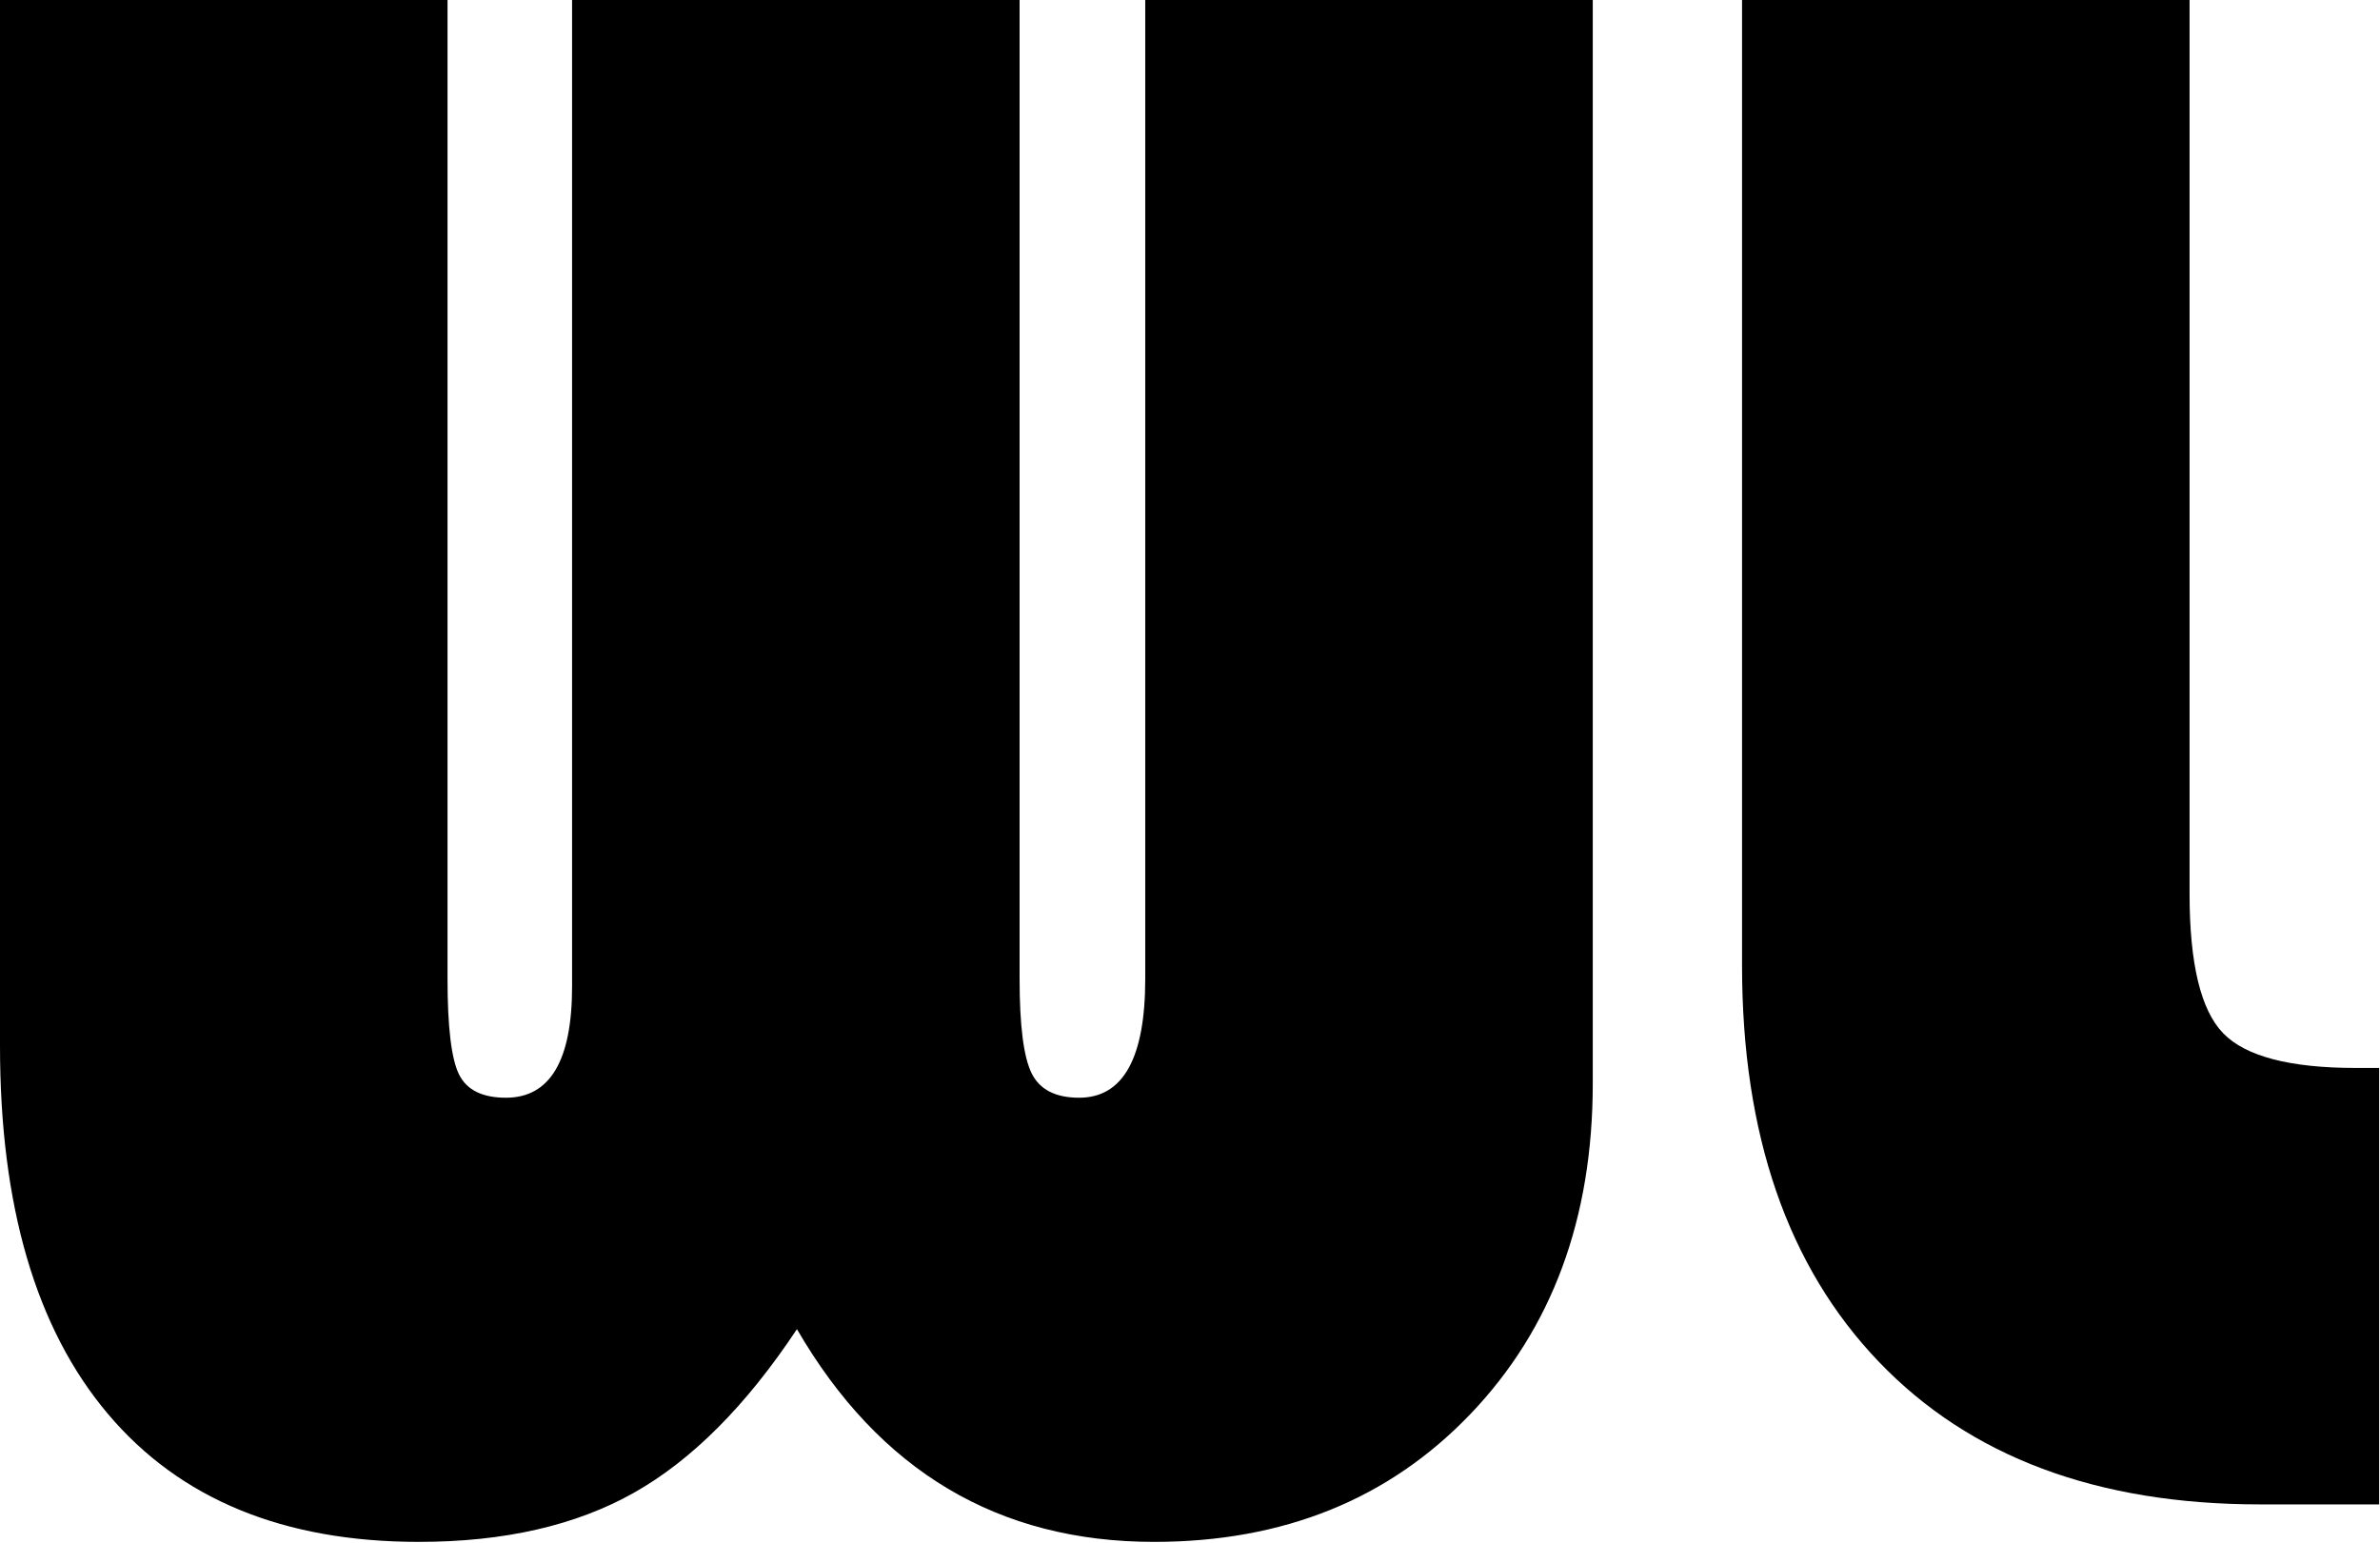
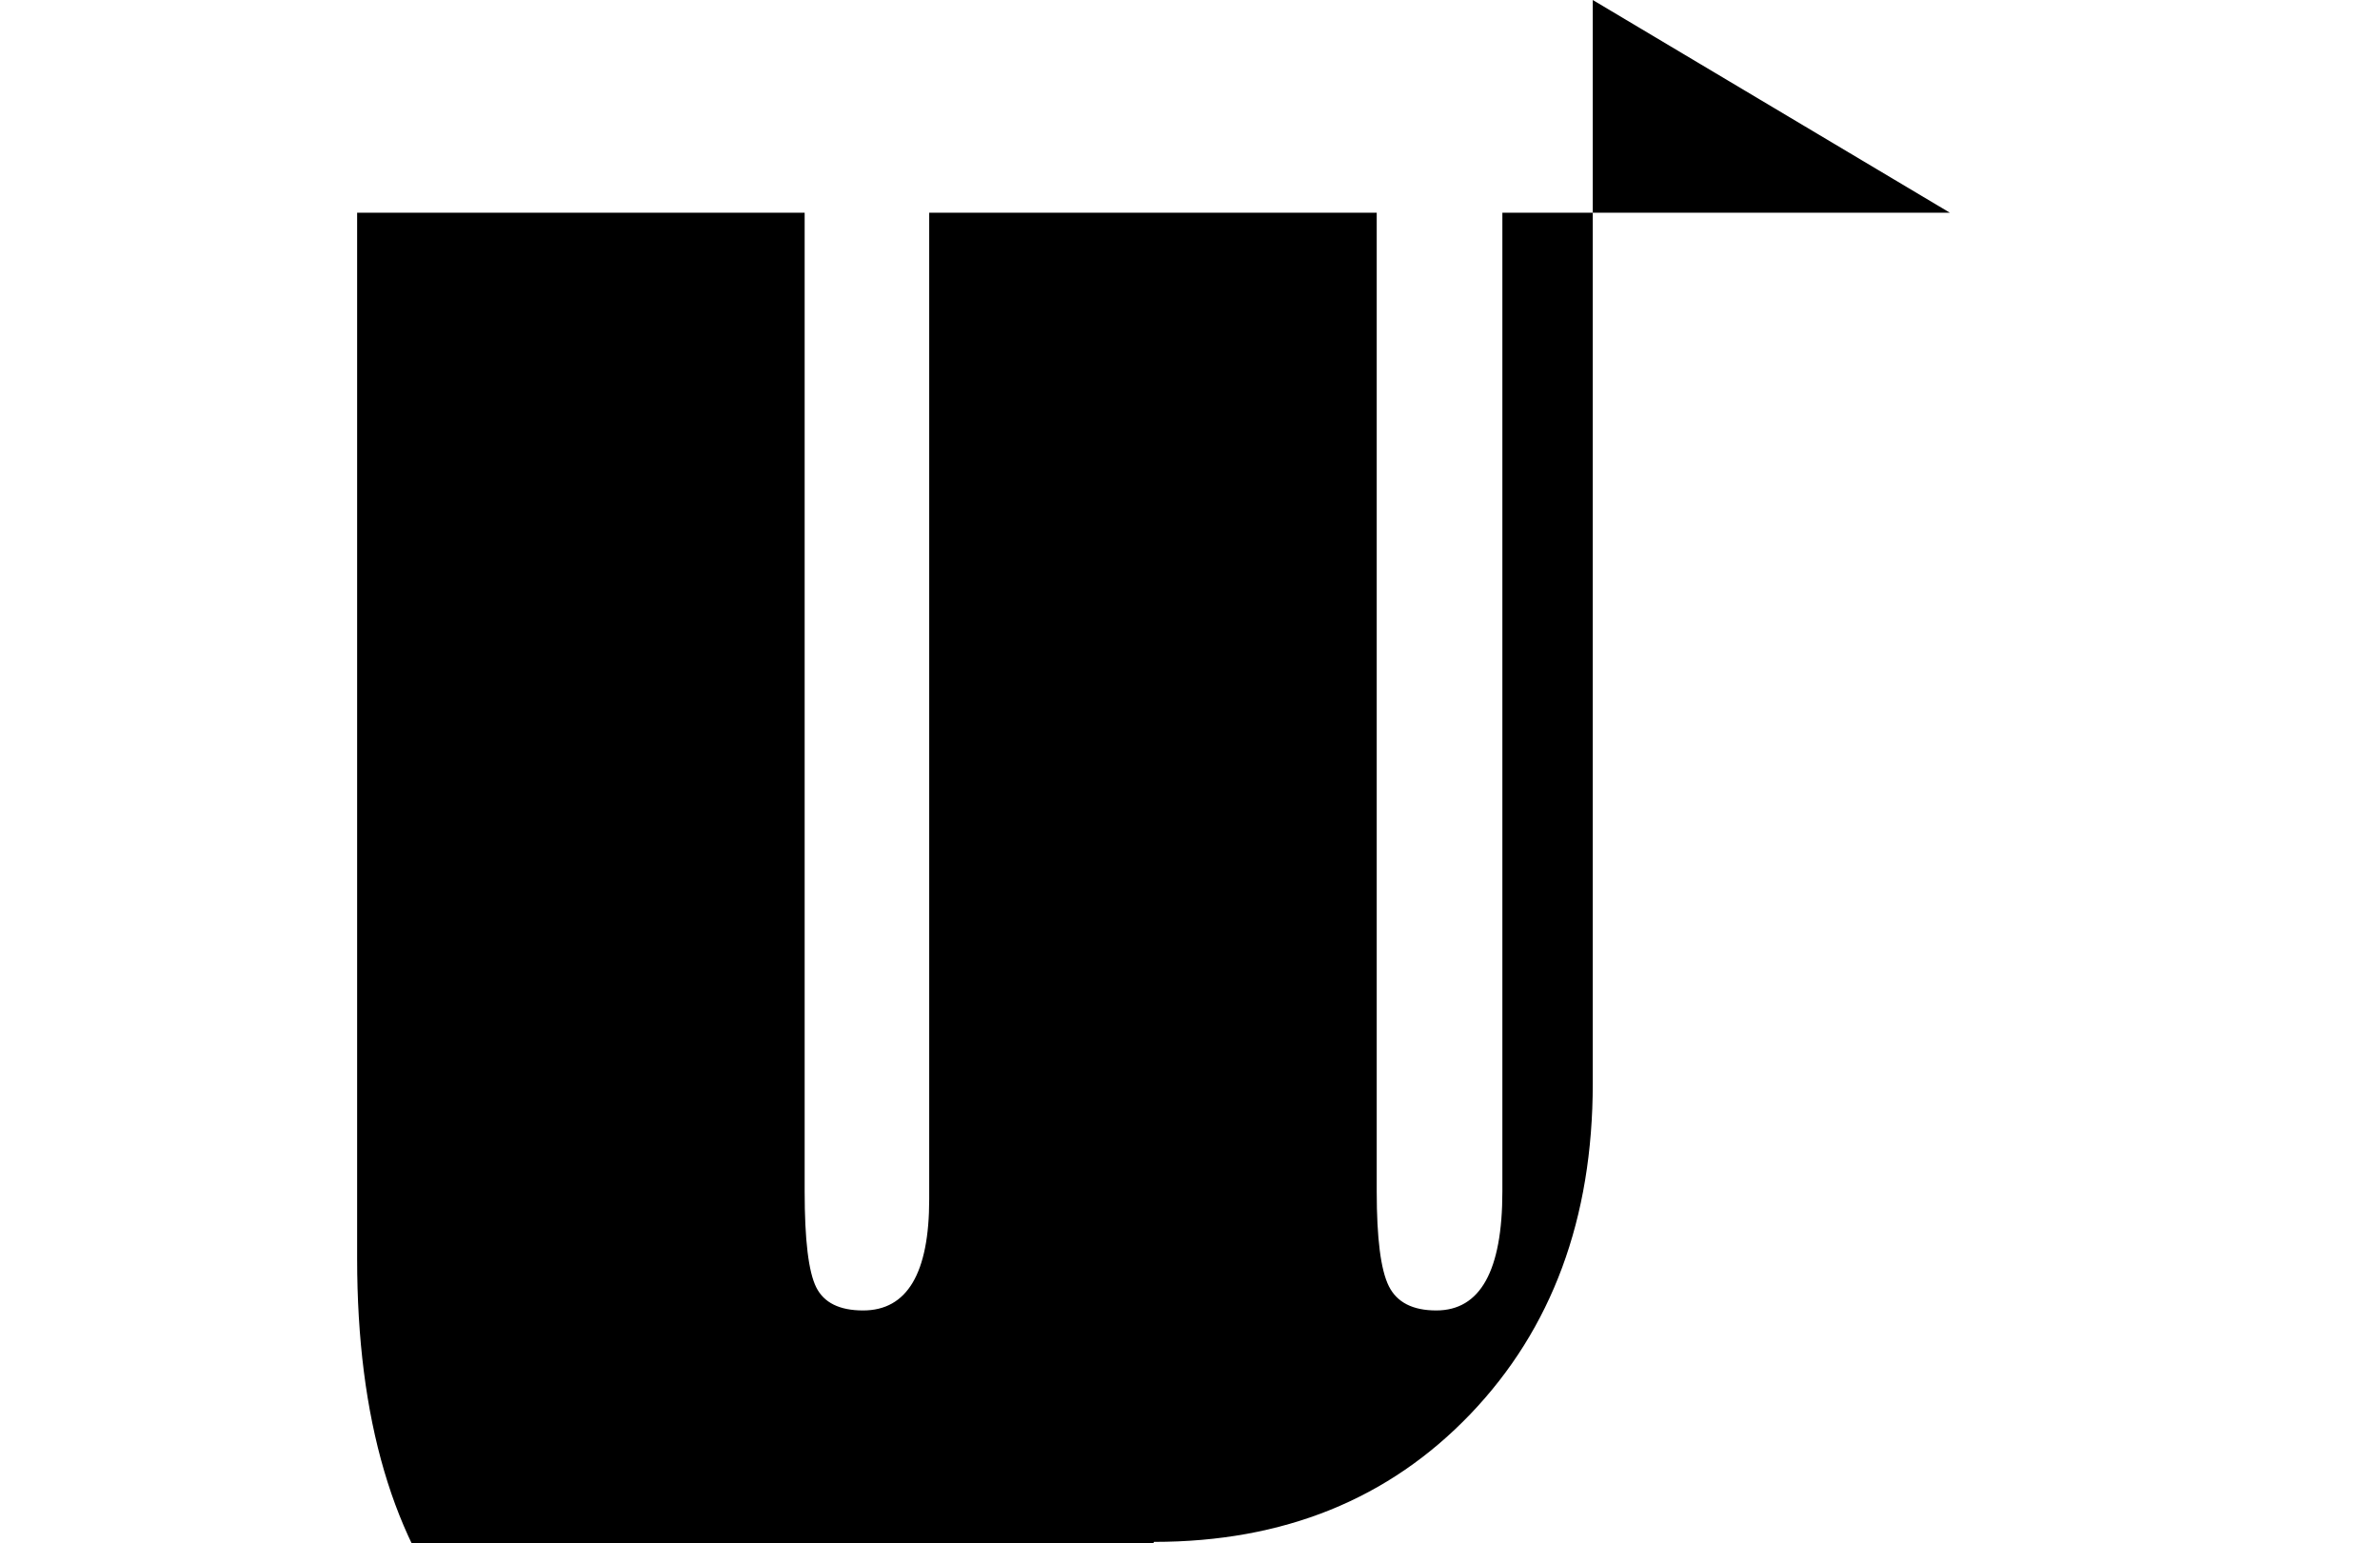
<svg xmlns="http://www.w3.org/2000/svg" width="100%" height="100%" viewBox="0 0 865 561" version="1.1" xml:space="preserve" style="fill-rule:evenodd;clip-rule:evenodd;stroke-linejoin:round;stroke-miterlimit:2;">
-   <path d="M578.884,-0l0,393.803c0,49.138 -14.822,89.203 -44.465,120.184c-29.65,30.982 -67.978,46.472 -114.978,46.472c-56.625,0 -99.891,-25.772 -129.797,-77.325c-18.428,27.788 -38.197,47.61 -59.294,59.497c-21.1,11.878 -47.141,17.828 -78.116,17.828c-49.147,0 -86.803,-15.49 -112.975,-46.472c-26.178,-30.981 -39.259,-75.578 -39.259,-133.809l0,-380.178l162.65,-0l0,355.744c0,17.628 1.4,29.247 4.206,34.856c2.803,5.609 8.475,8.412 17.022,8.412c16.025,0 24.041,-13.484 24.041,-40.462l-0,-358.55l162.647,-0l-0,355.744c-0,17.097 1.465,28.578 4.409,34.456c2.934,5.869 8.672,8.812 17.225,8.812c16.025,0 24.034,-14.421 24.034,-43.268l0,-355.744l162.65,-0Z" style="fill:#000;fill-rule:nonzero;" />
-   <path d="M633.137,0l162.65,0l-0,324.894c-0,25.381 4.065,42.268 12.215,50.684c8.144,8.403 24.241,12.616 48.275,12.616l8.413,-0l-0,158.64l-43.269,0c-59.287,0 -105.494,-17.287 -138.609,-51.881c-33.122,-34.584 -49.675,-82.584 -49.675,-144.019l-0,-350.934Z" style="fill:#000;fill-rule:nonzero;" />
+   <path d="M578.884,-0l0,393.803c0,49.138 -14.822,89.203 -44.465,120.184c-29.65,30.982 -67.978,46.472 -114.978,46.472c-18.428,27.788 -38.197,47.61 -59.294,59.497c-21.1,11.878 -47.141,17.828 -78.116,17.828c-49.147,0 -86.803,-15.49 -112.975,-46.472c-26.178,-30.981 -39.259,-75.578 -39.259,-133.809l0,-380.178l162.65,-0l0,355.744c0,17.628 1.4,29.247 4.206,34.856c2.803,5.609 8.475,8.412 17.022,8.412c16.025,0 24.041,-13.484 24.041,-40.462l-0,-358.55l162.647,-0l-0,355.744c-0,17.097 1.465,28.578 4.409,34.456c2.934,5.869 8.672,8.812 17.225,8.812c16.025,0 24.034,-14.421 24.034,-43.268l0,-355.744l162.65,-0Z" style="fill:#000;fill-rule:nonzero;" />
</svg>